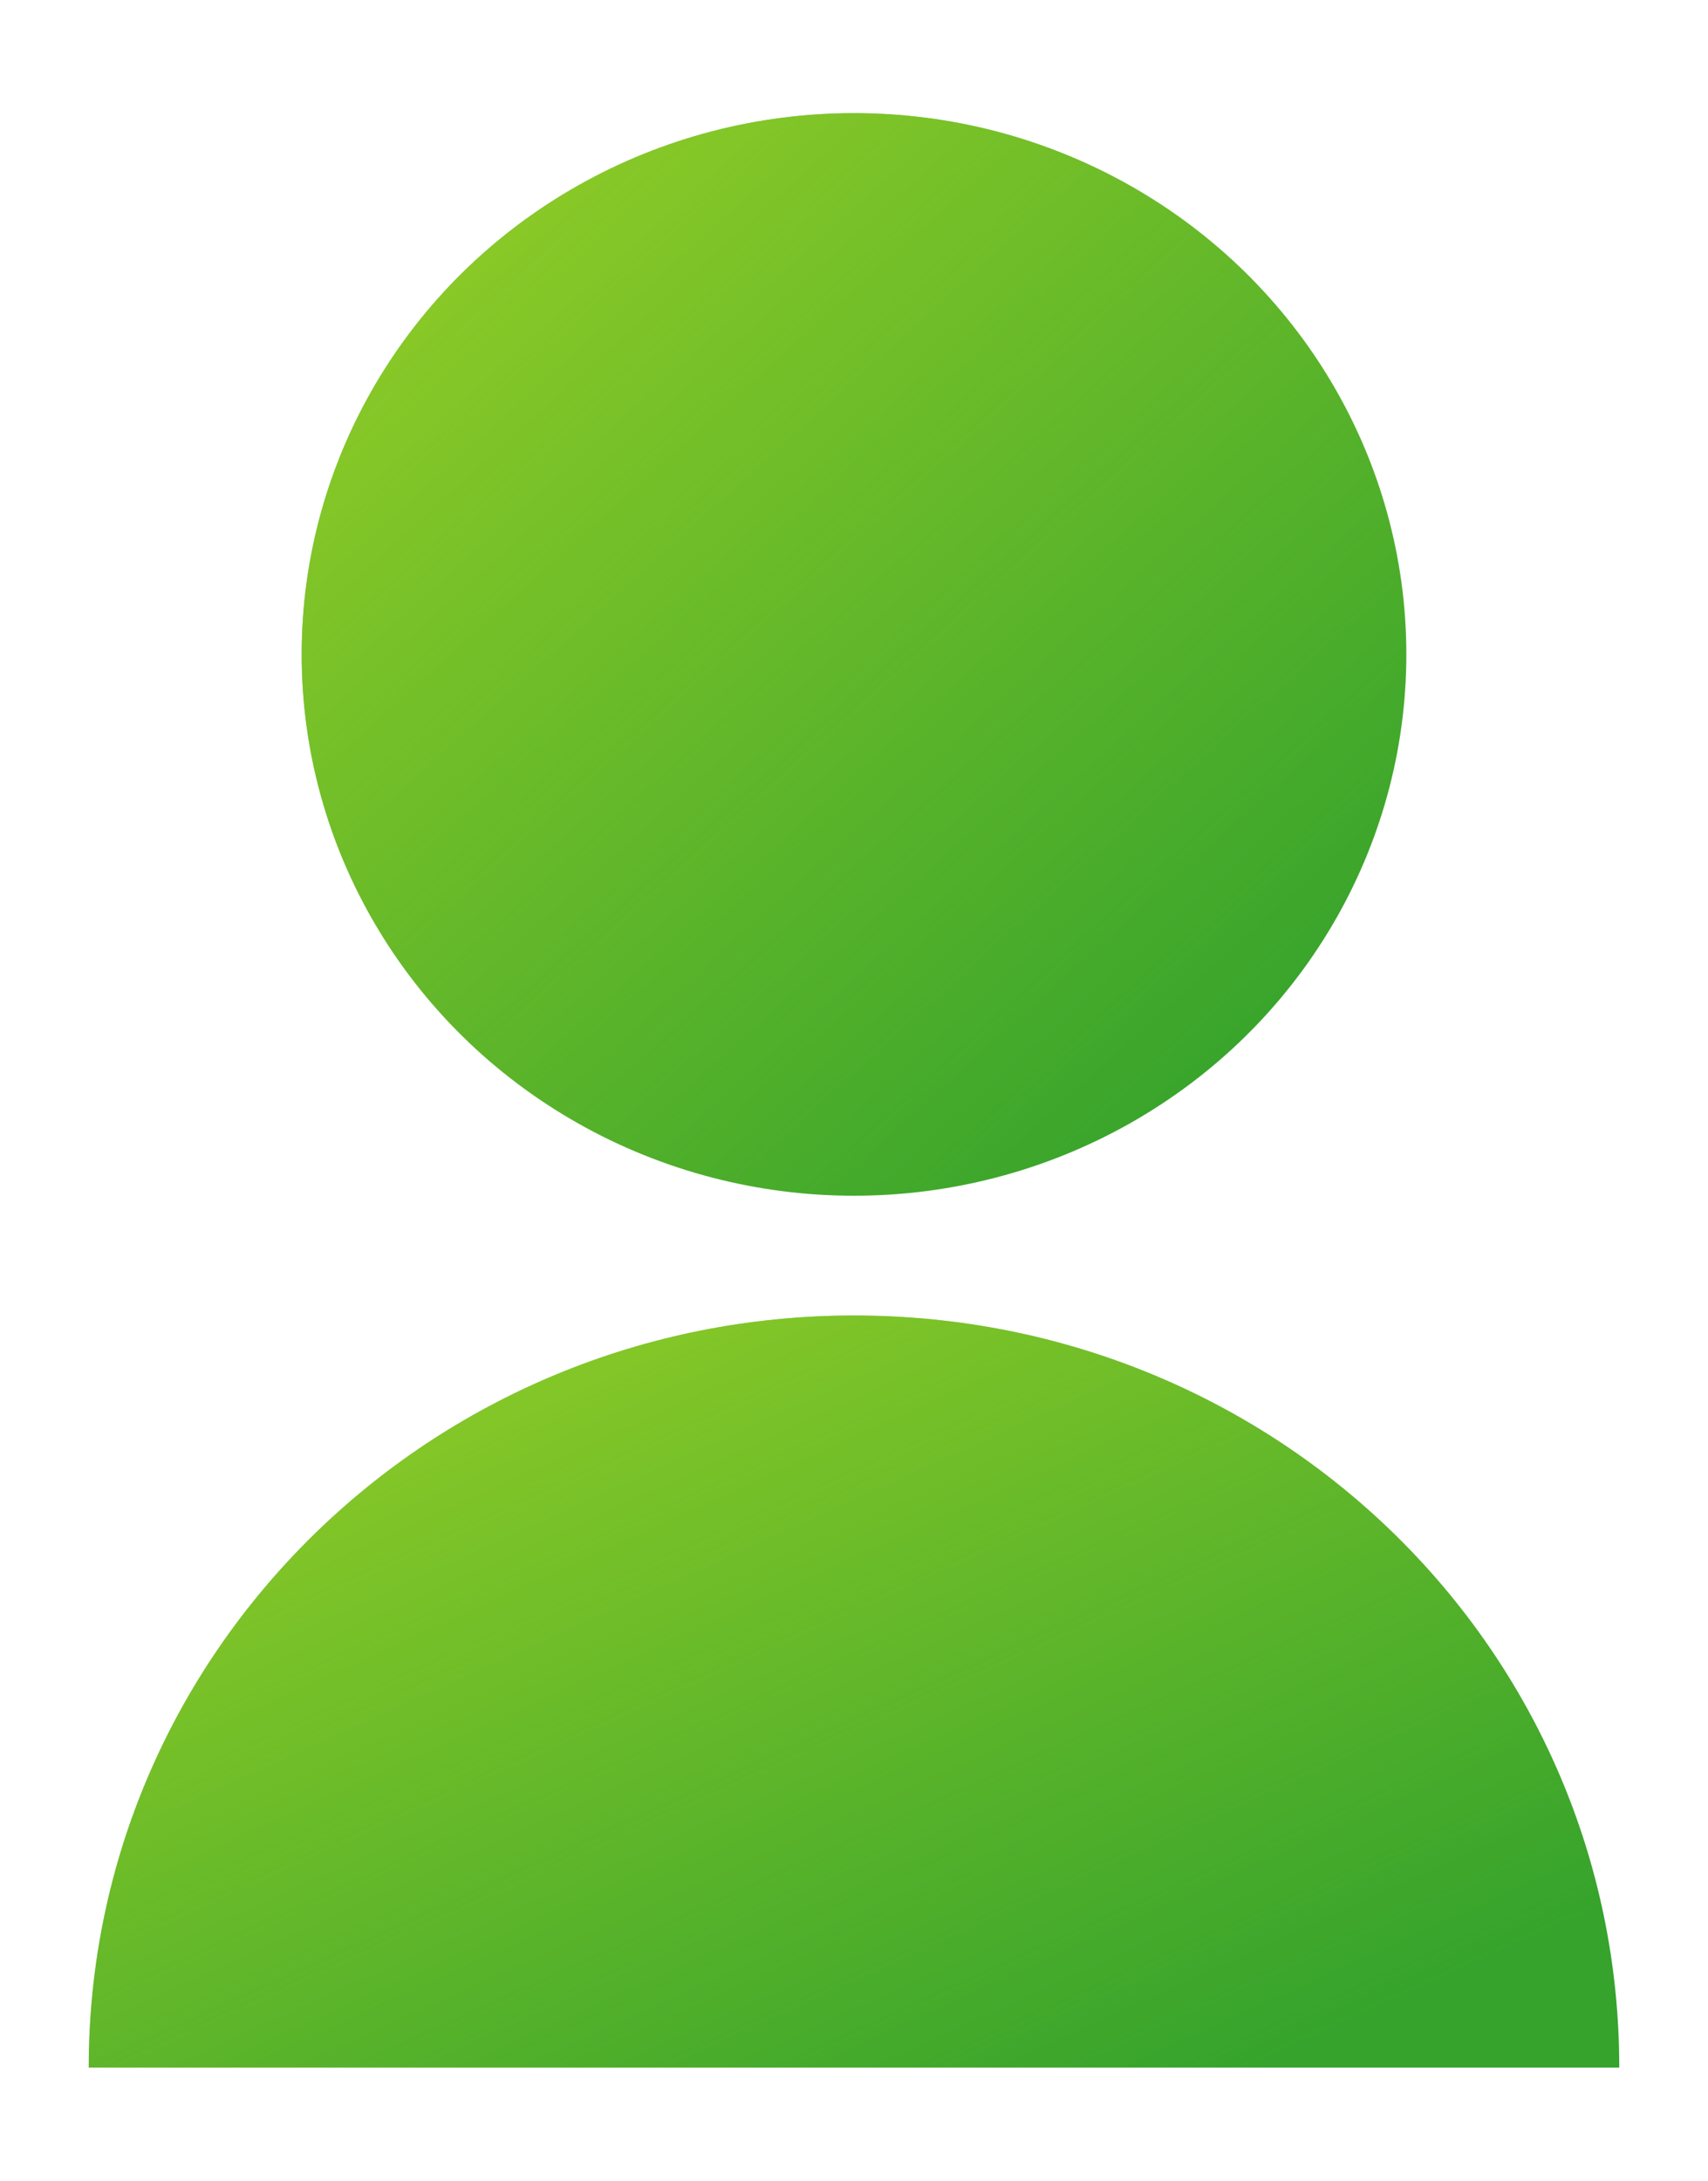
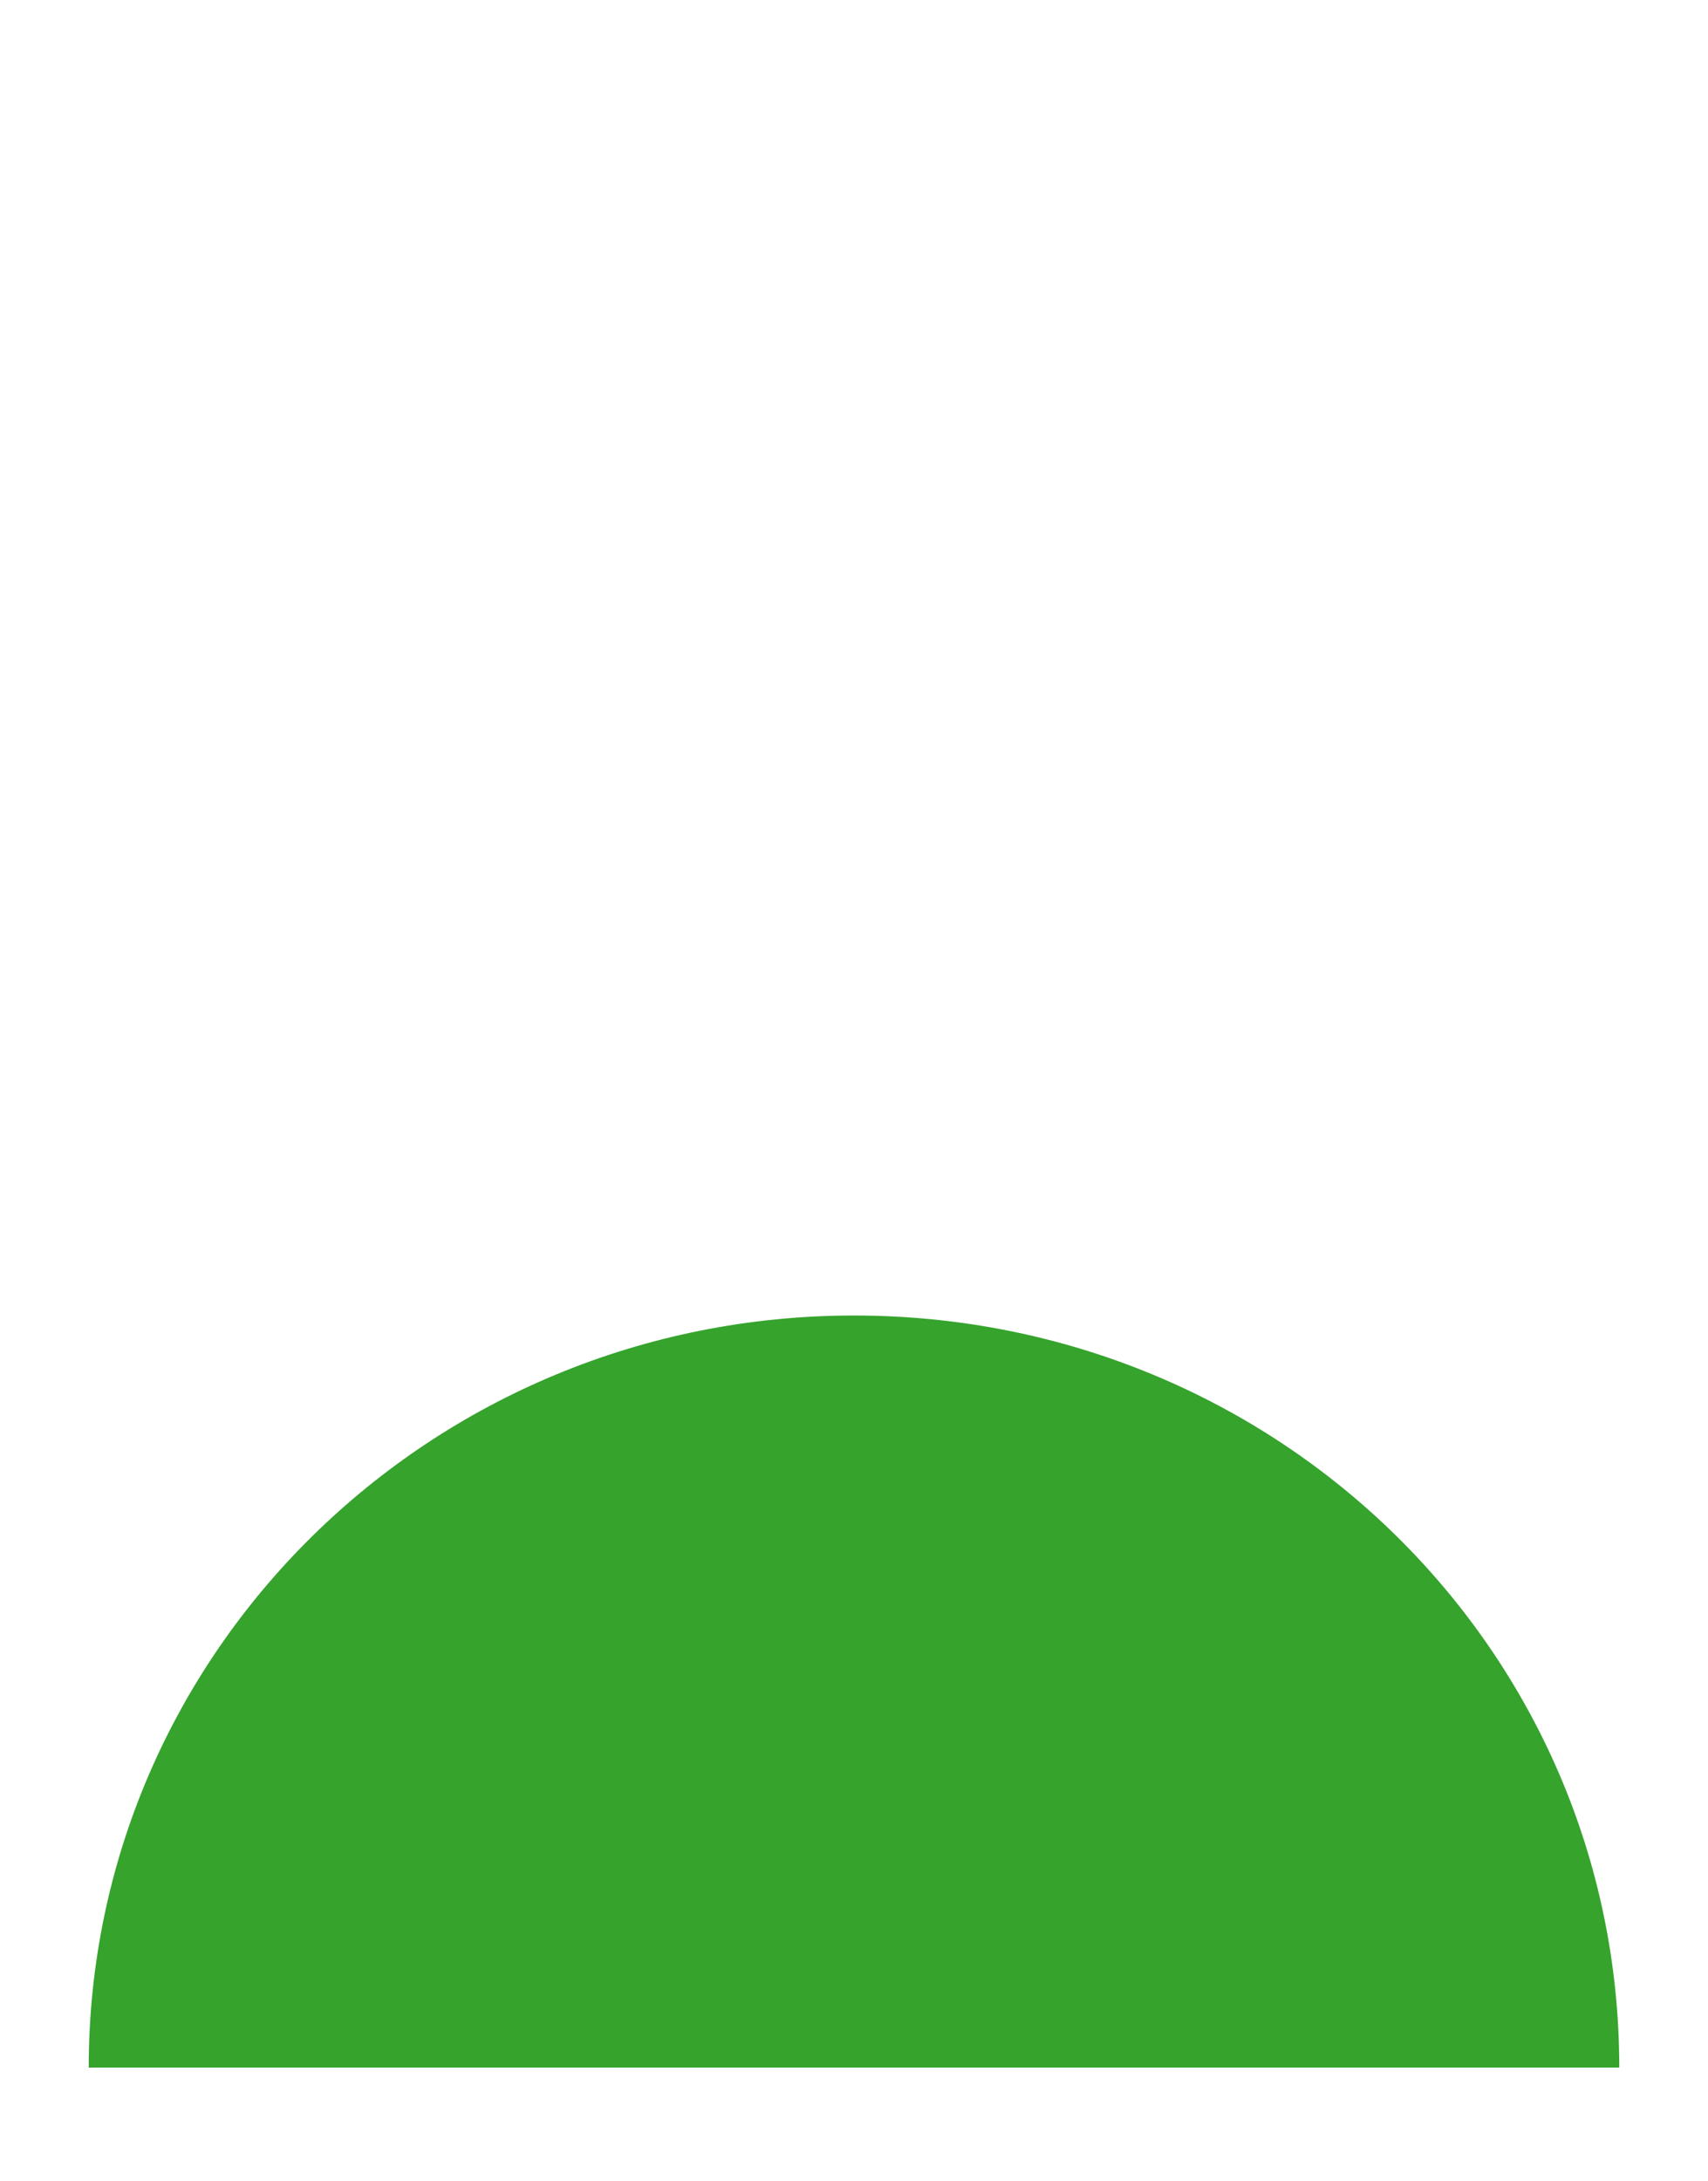
<svg xmlns="http://www.w3.org/2000/svg" version="1.1" id="Layer_1" x="0px" y="0px" width="77px" height="98.3px" viewBox="0 0 77 98.3" style="enable-background:new 0 0 77 98.3;" xml:space="preserve">
  <style type="text/css">
	.st0{fill:#35A32C;}
	.st1{fill:url(#SVGID_1_);}
	.st2{fill:url(#SVGID_2_);}
</style>
  <g>
    <g>
      <path class="st0" d="M73,93.2c-22.9,0-15.4,0-34.5,0s-6,0-34.5,0c0-18.7,15.4-33.9,34.5-33.9S73,74.4,73,93.2z" />
-       <ellipse class="st0" cx="38.5" cy="29.5" rx="24.9" ry="24.4" />
    </g>
    <g>
      <linearGradient id="SVGID_1_" gradientUnits="userSpaceOnUse" x1="84.612" y1="-193.91" x2="53.831" y2="-126.175" gradientTransform="matrix(1 0 0 -1 -41.5 -94.232)">
        <stop offset="0" style="stop-color:#C1E224;stop-opacity:0" />
        <stop offset="1" style="stop-color:#C1E224" />
      </linearGradient>
-       <path class="st1" d="M73,93.2c-22.9,0-15.4,0-34.5,0s-6,0-34.5,0c0-18.7,15.4-33.9,34.5-33.9S73,74.4,73,93.2z" />
      <linearGradient id="SVGID_2_" gradientUnits="userSpaceOnUse" x1="98.29" y1="-144.003" x2="39.853" y2="-79.32" gradientTransform="matrix(1 0 0 -1 -41.5 -94.232)">
        <stop offset="0" style="stop-color:#C1E224;stop-opacity:0" />
        <stop offset="1" style="stop-color:#C1E224" />
      </linearGradient>
-       <ellipse class="st2" cx="38.5" cy="29.5" rx="24.9" ry="24.4" />
    </g>
  </g>
</svg>